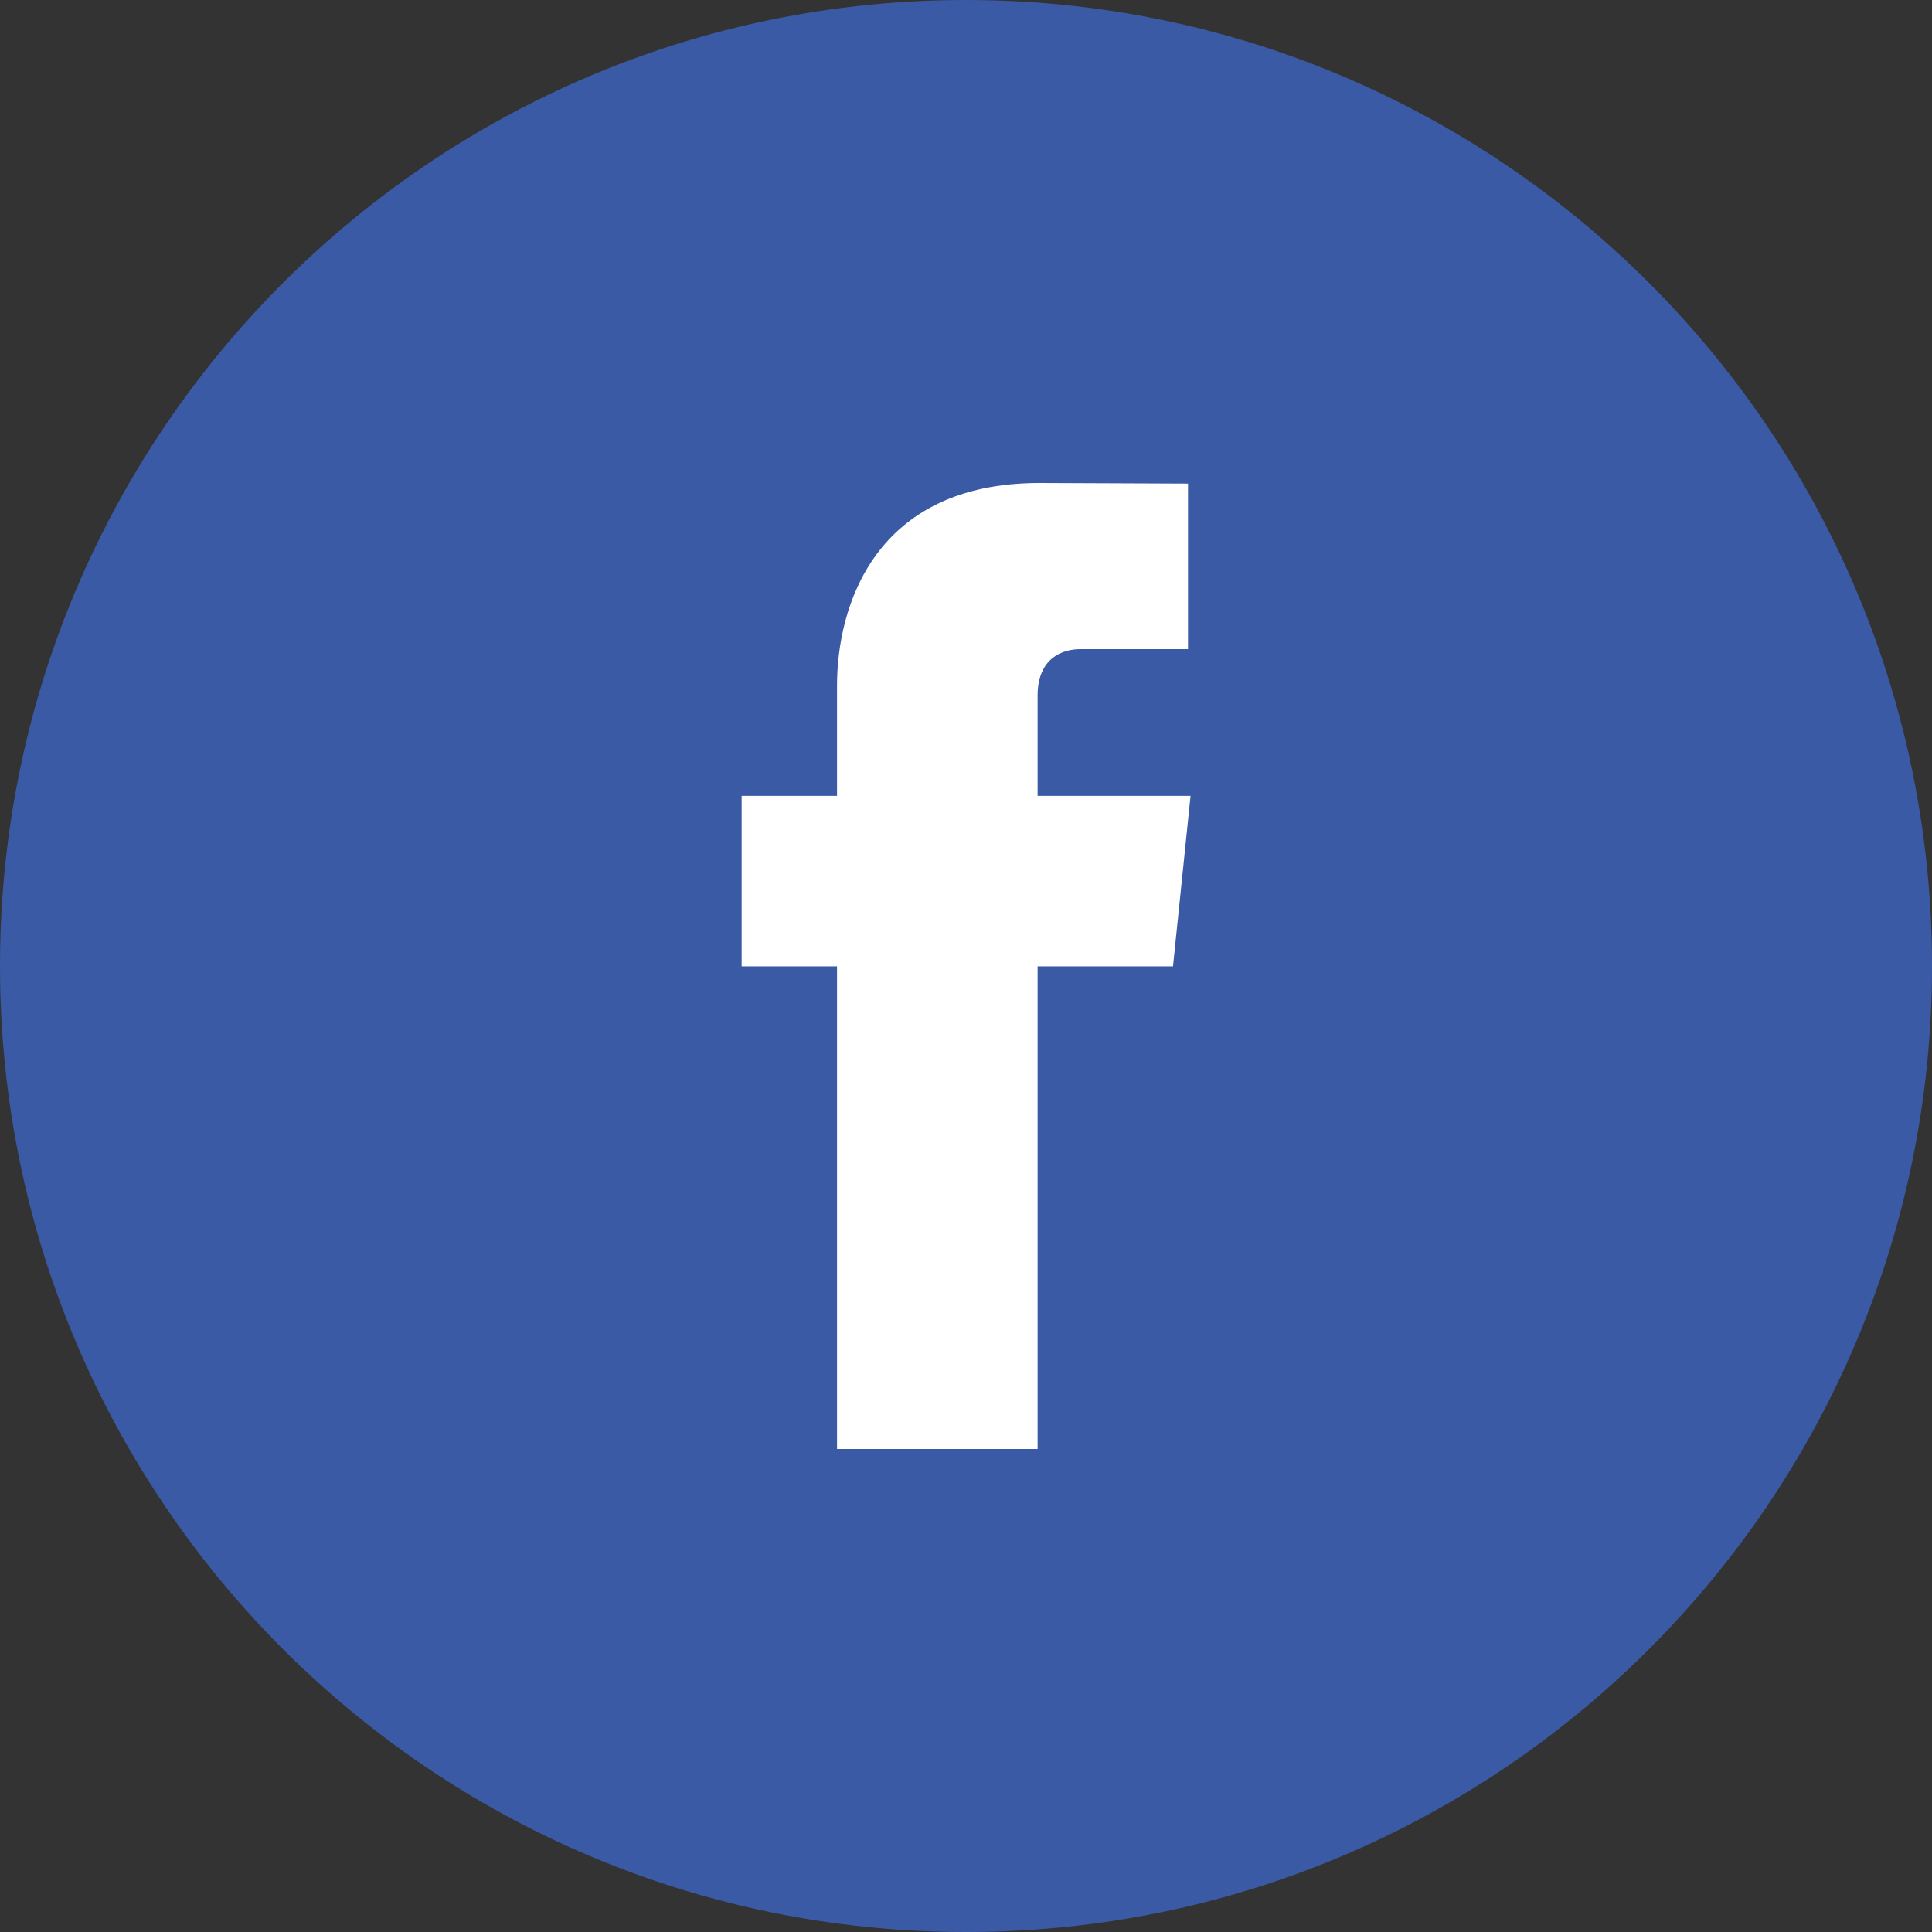
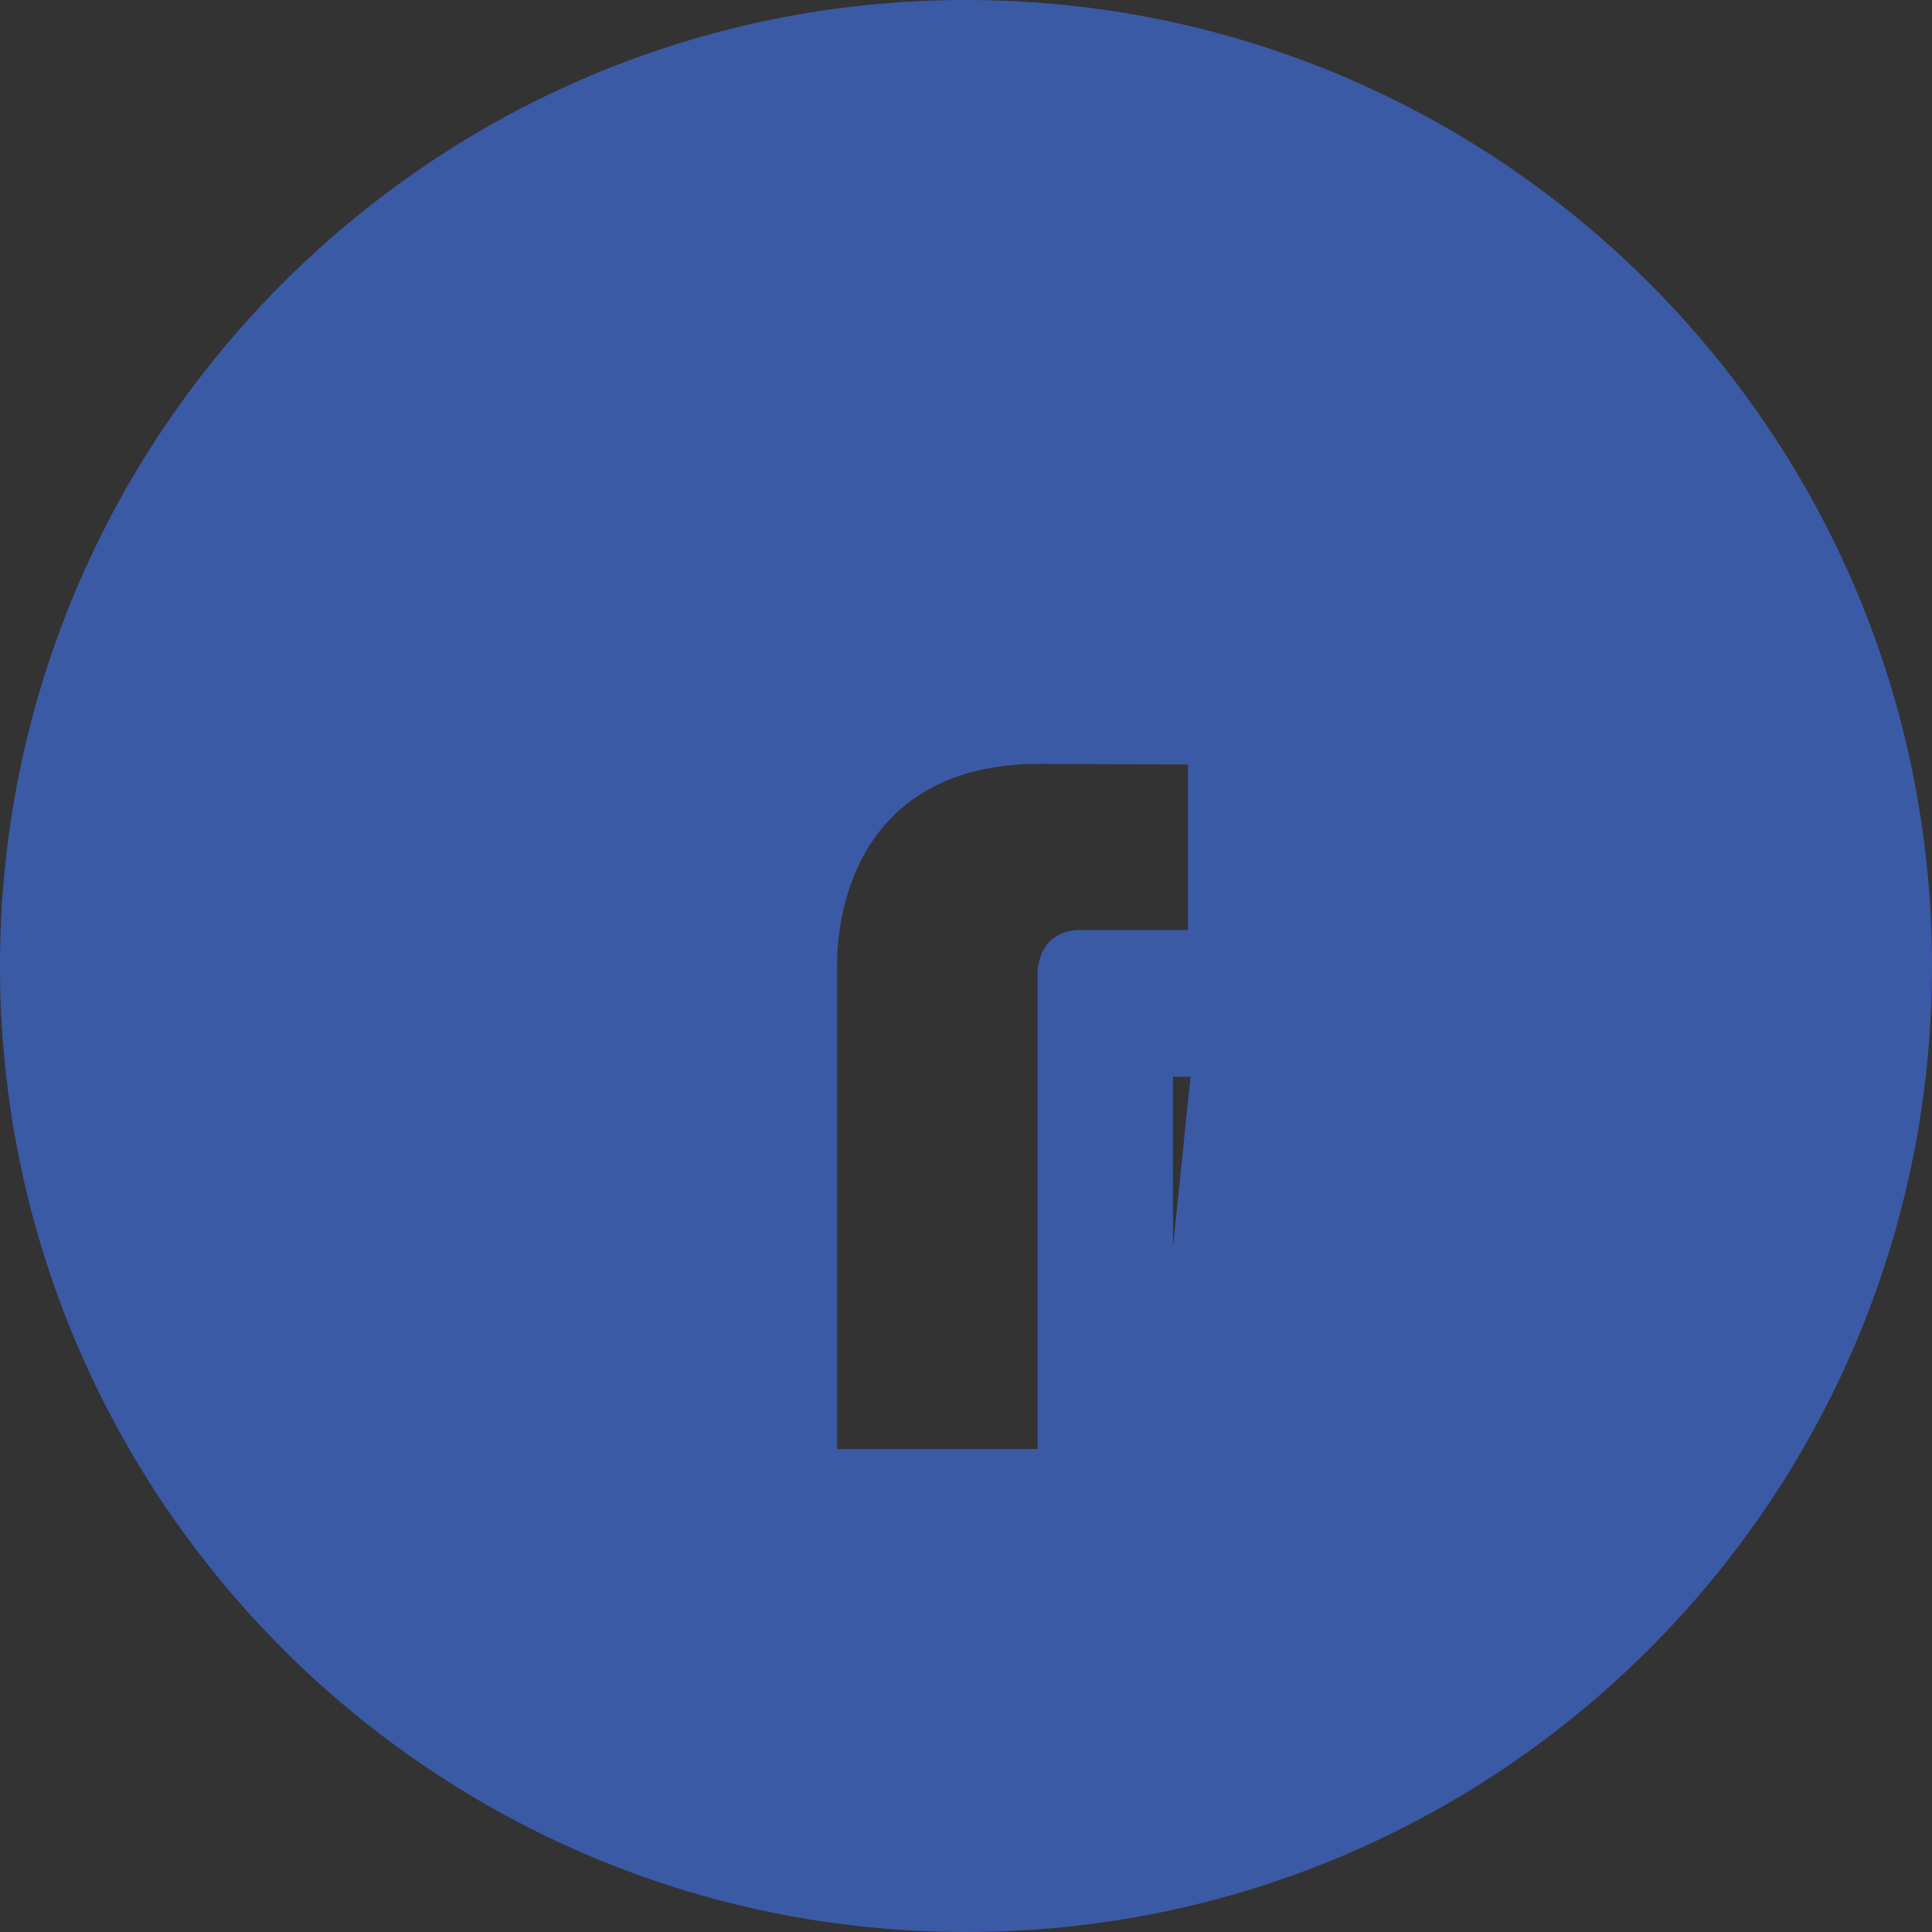
<svg xmlns="http://www.w3.org/2000/svg" width="48" height="48" version="1.1" class="icon">
  <rect width="100%" height="100%" fill="#333333" stroke="none" />
  <g transform="translate(-290.095,-357.124)">
-     <rect y="365.782" x="300.458" height="29.831" width="29.547" style="display:inline;fill-opacity:1;fill-rule:nonzero;fill:#fff" />
-     <path d="m319.237 381.133-3.363 0c0 5.373 0 11.991 0 11.991l-4.983 0c0 0 0-6.551 0-11.991l-2.37 0 0-4.236 2.37 0 0-2.742c0-1.964 0.931-5.031 5.028-5.031l3.692 0.015 0 4.113c0 0-2.244 0-2.679 0-0.436 0-1.058 0.217-1.058 1.155l0 2.49 3.8 0-0.436 4.236zm-5.142-24.009c-13.254 0-24 10.746-24 24 0 13.257 10.746 24 24 24 13.256 0 24-10.743 24-24 0-13.254-10.745-24-24-24" style="display:inline;fill-opacity:1;fill-rule:nonzero;fill:#3b5aa5" />
+     <path d="m319.237 381.133-3.363 0c0 5.373 0 11.991 0 11.991l-4.983 0c0 0 0-6.551 0-11.991c0-1.964 0.931-5.031 5.028-5.031l3.692 0.015 0 4.113c0 0-2.244 0-2.679 0-0.436 0-1.058 0.217-1.058 1.155l0 2.49 3.8 0-0.436 4.236zm-5.142-24.009c-13.254 0-24 10.746-24 24 0 13.257 10.746 24 24 24 13.256 0 24-10.743 24-24 0-13.254-10.745-24-24-24" style="display:inline;fill-opacity:1;fill-rule:nonzero;fill:#3b5aa5" />
  </g>
</svg>